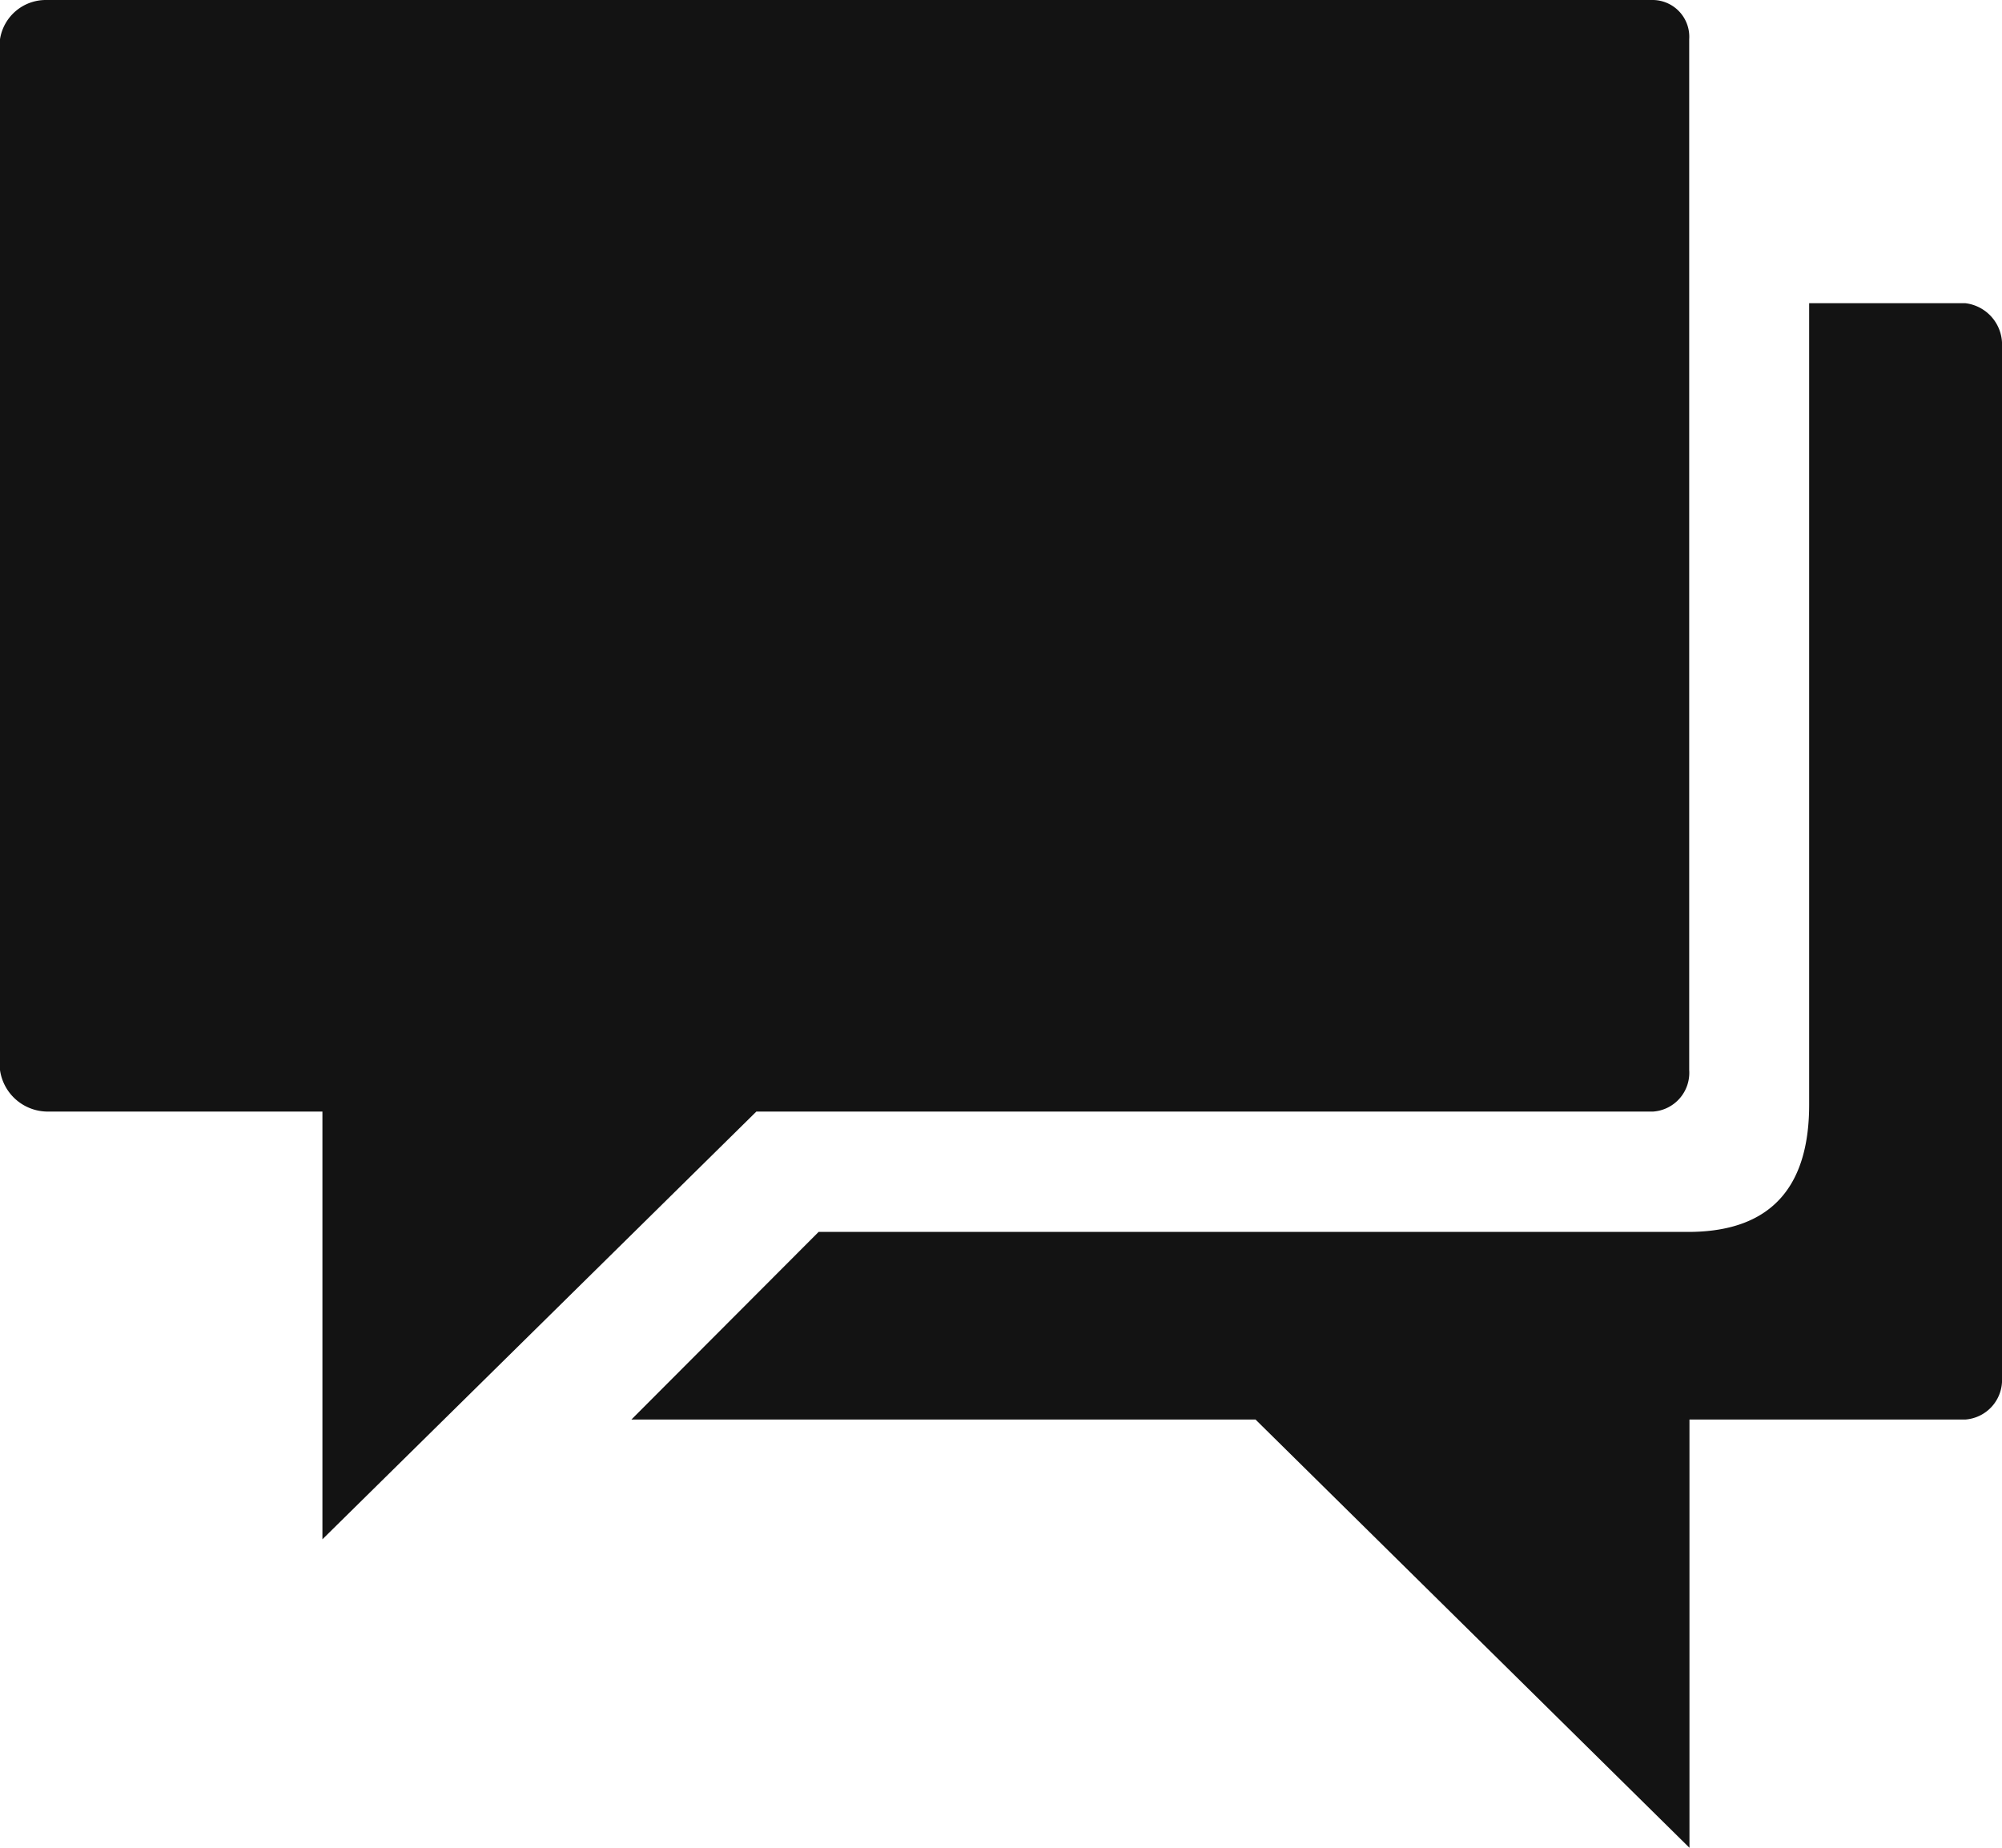
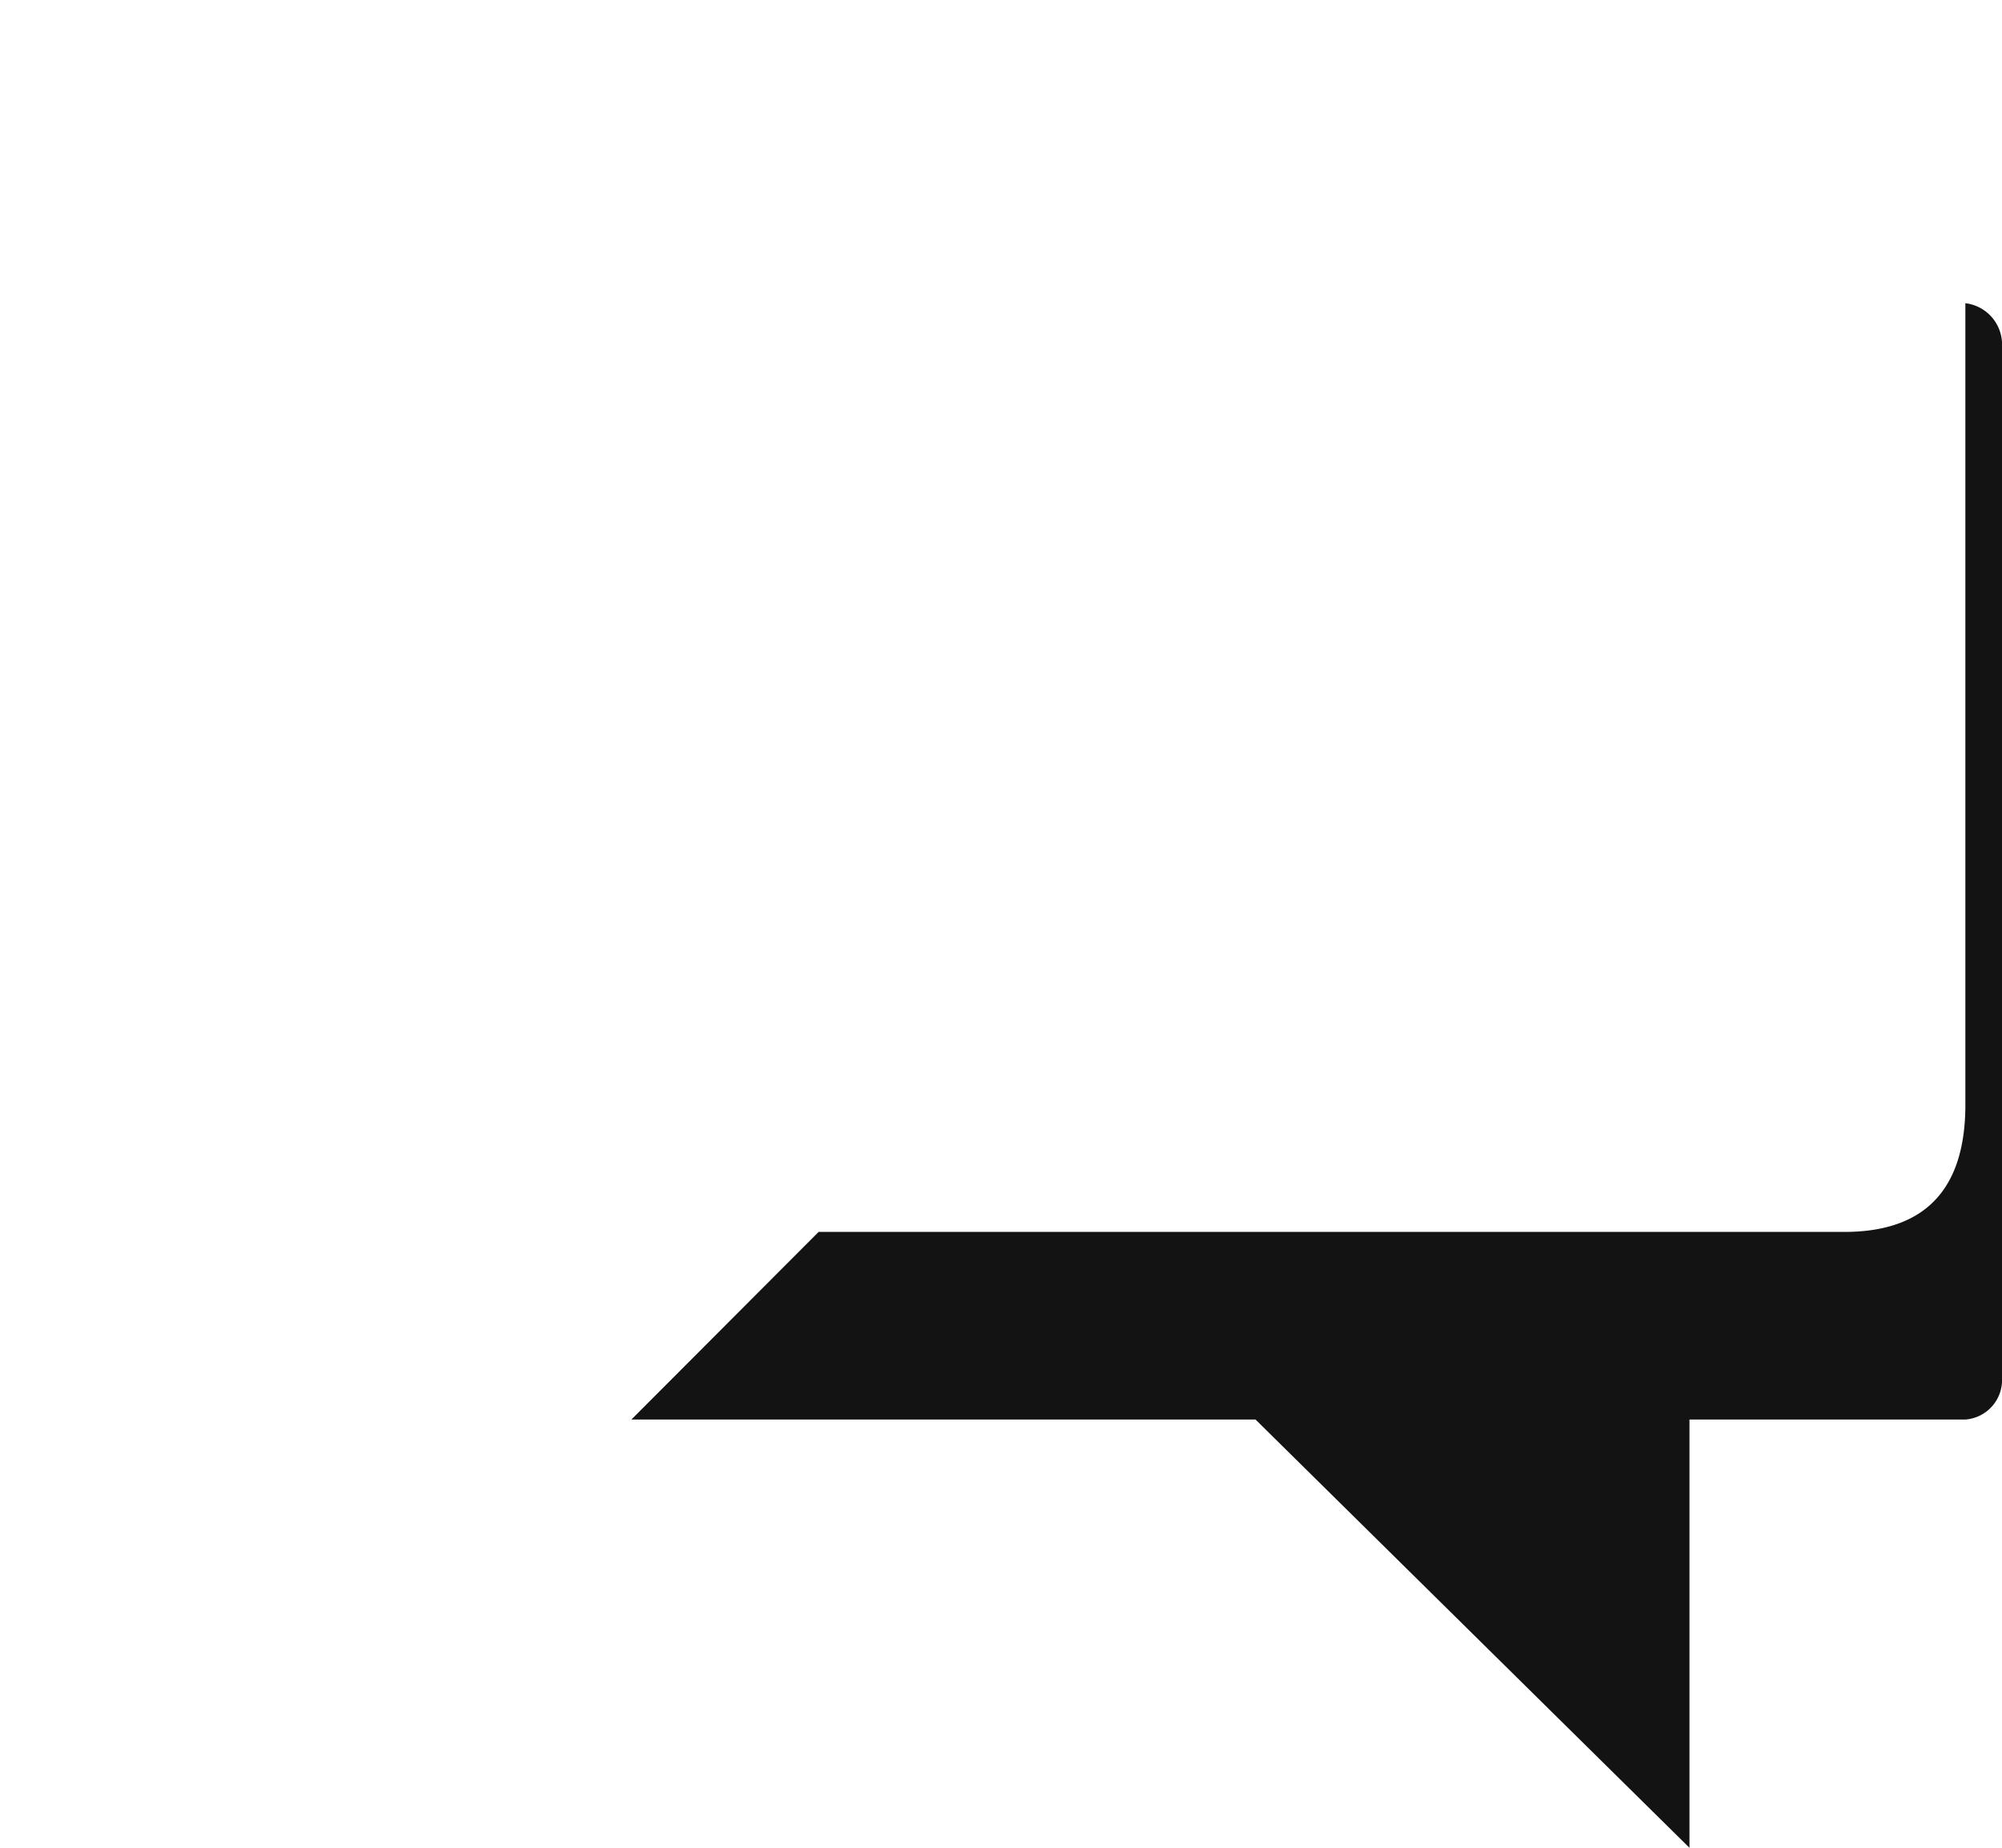
<svg xmlns="http://www.w3.org/2000/svg" id="Group_48" data-name="Group 48" width="23.067" height="21.293" viewBox="0 0 23.067 21.293">
  <g id="Icon_ionic-md-chatboxes" data-name="Icon ionic-md-chatboxes" transform="translate(0 0)">
-     <path id="Path_9" data-name="Path 9" d="M22.425,4.5H3.908a.534.534,0,0,0-.533.452V16.831a.556.556,0,0,0,.533.478H7.09v4.929l5-4.929H22.425a.448.448,0,0,0,.413-.478V4.952A.424.424,0,0,0,22.425,4.5Z" transform="translate(-3.375 -4.5)" fill="#131313" />
-     <path id="Path_10" data-name="Path 10" d="M27.97,8.93h-1.8v9.236c0,.886-.383,1.466-1.395,1.466H14.757L12.6,21.794h7.191l5,4.935V21.794H27.97a.457.457,0,0,0,.422-.481V9.434A.48.48,0,0,0,27.97,8.93Z" transform="translate(-5.325 -5.436)" fill="#131313" />
+     <path id="Path_10" data-name="Path 10" d="M27.97,8.93v9.236c0,.886-.383,1.466-1.395,1.466H14.757L12.6,21.794h7.191l5,4.935V21.794H27.97a.457.457,0,0,0,.422-.481V9.434A.48.48,0,0,0,27.97,8.93Z" transform="translate(-5.325 -5.436)" fill="#131313" />
  </g>
</svg>